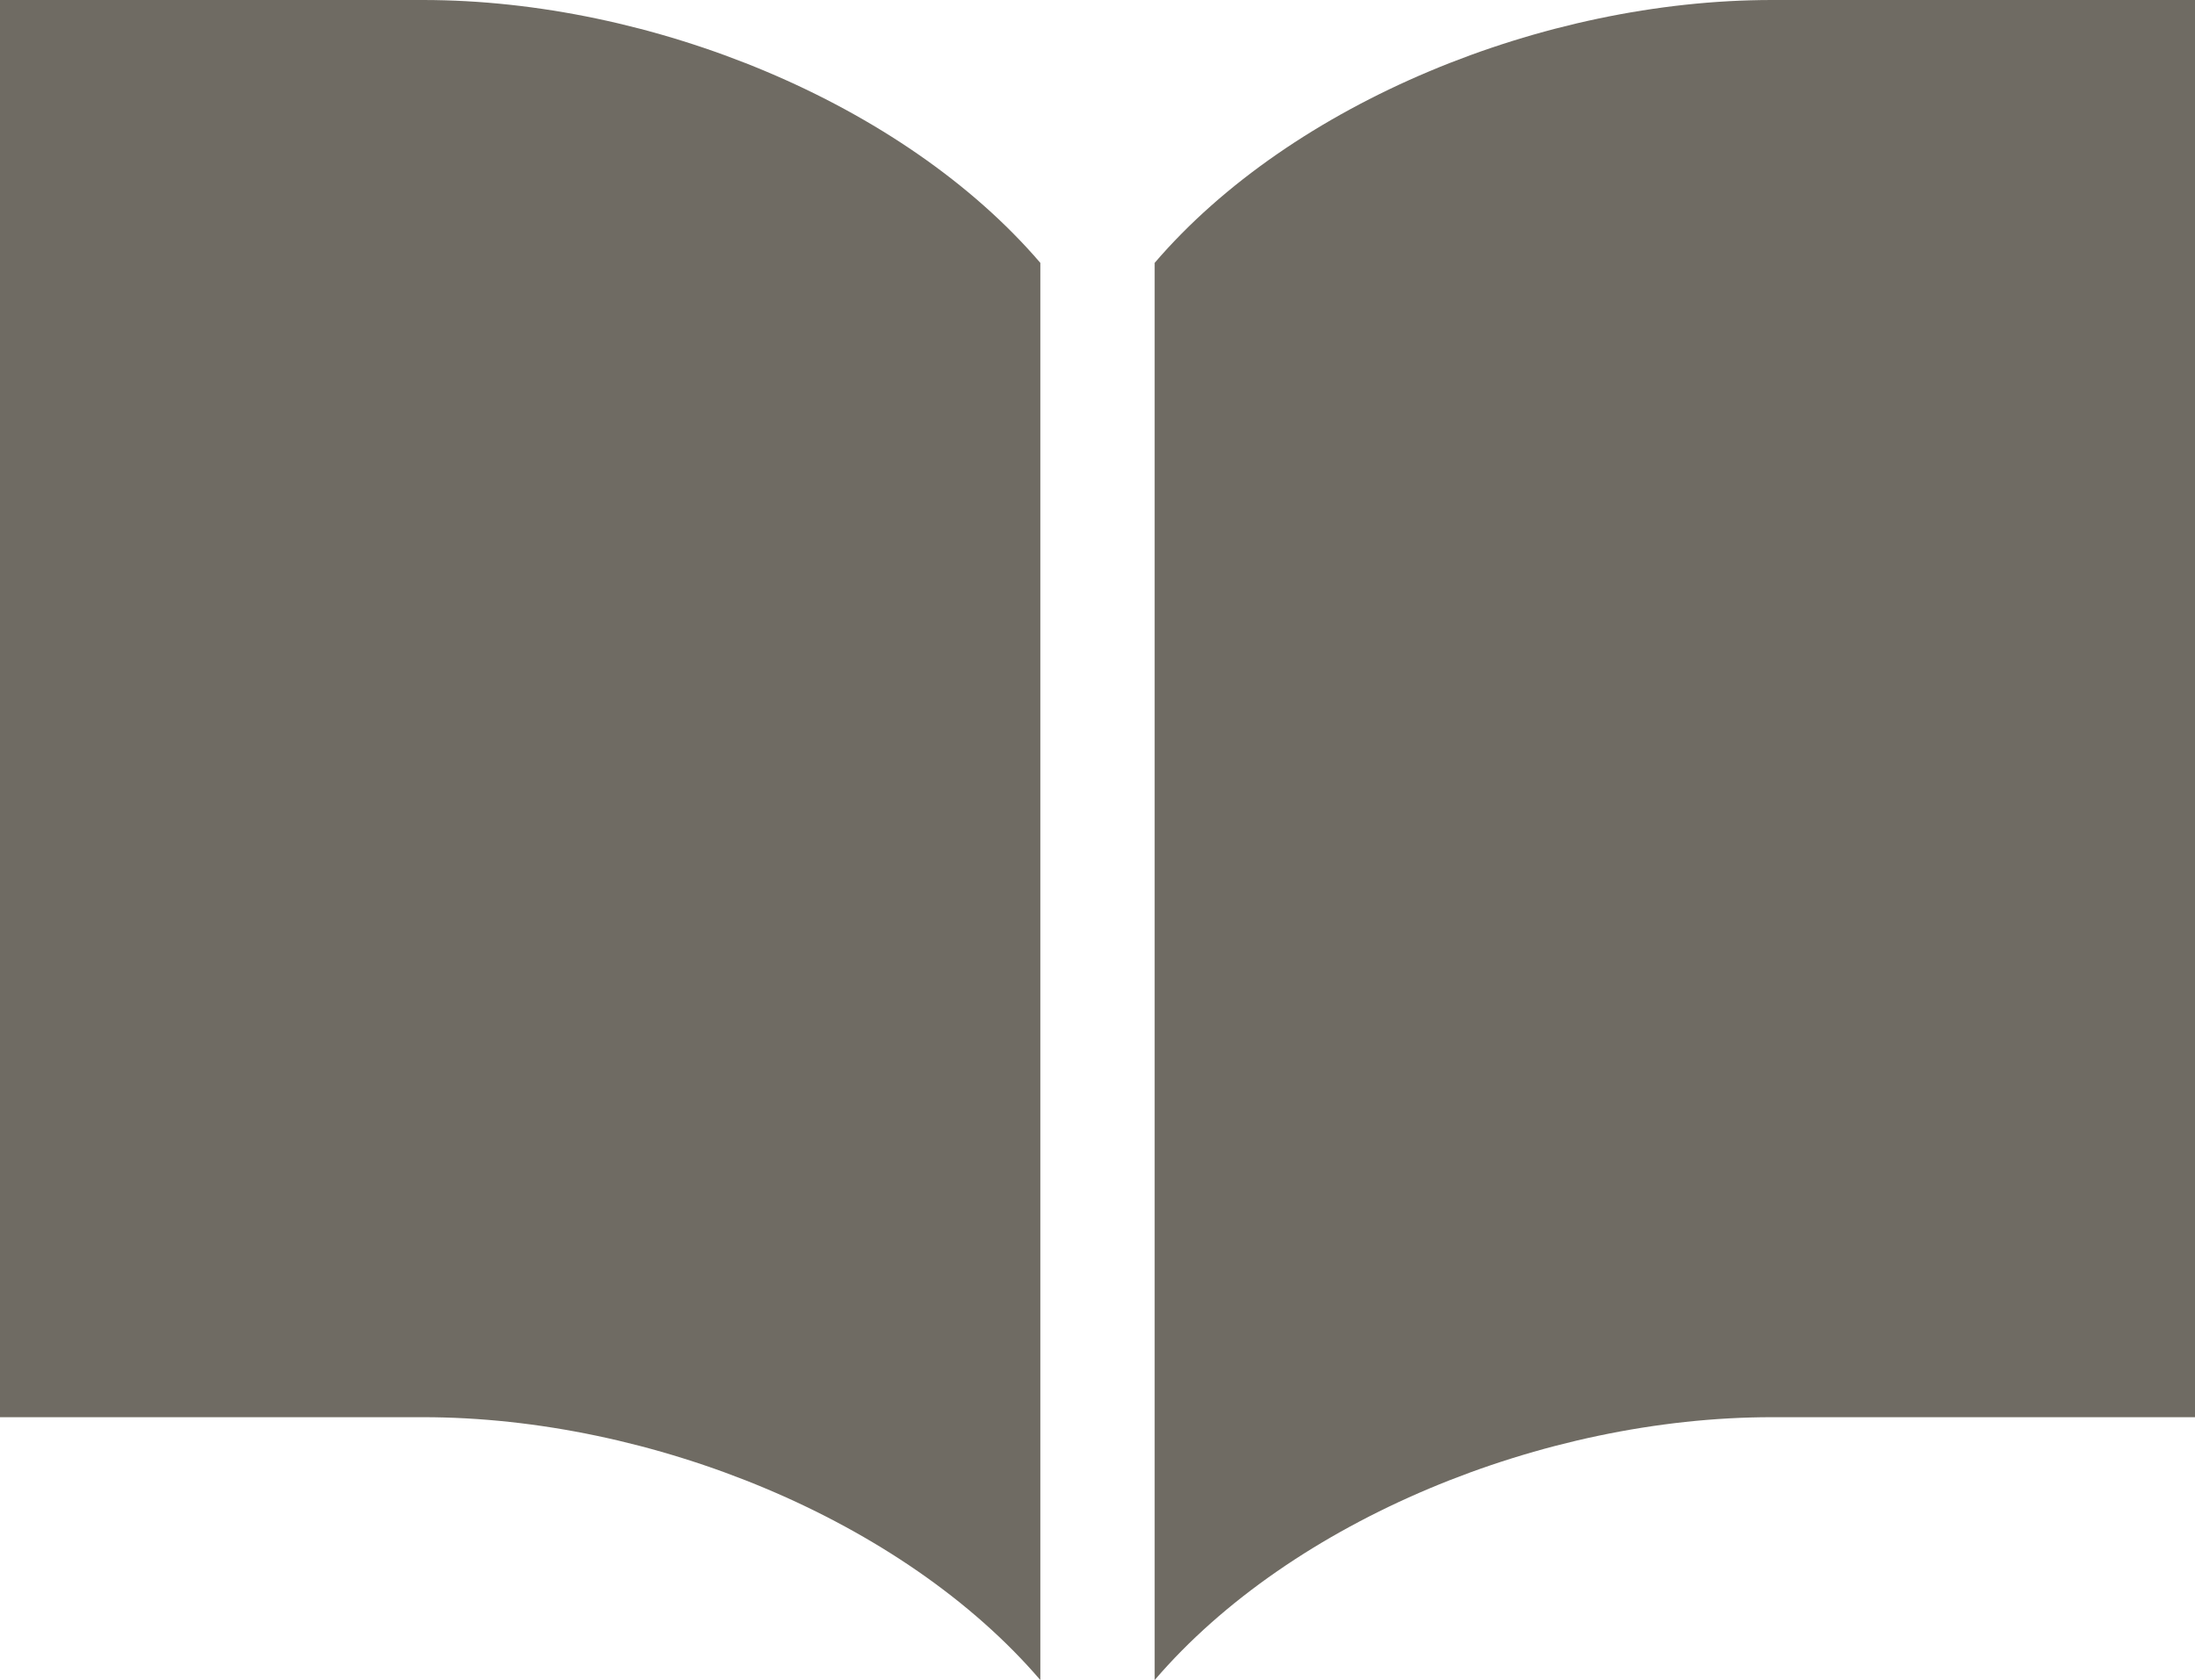
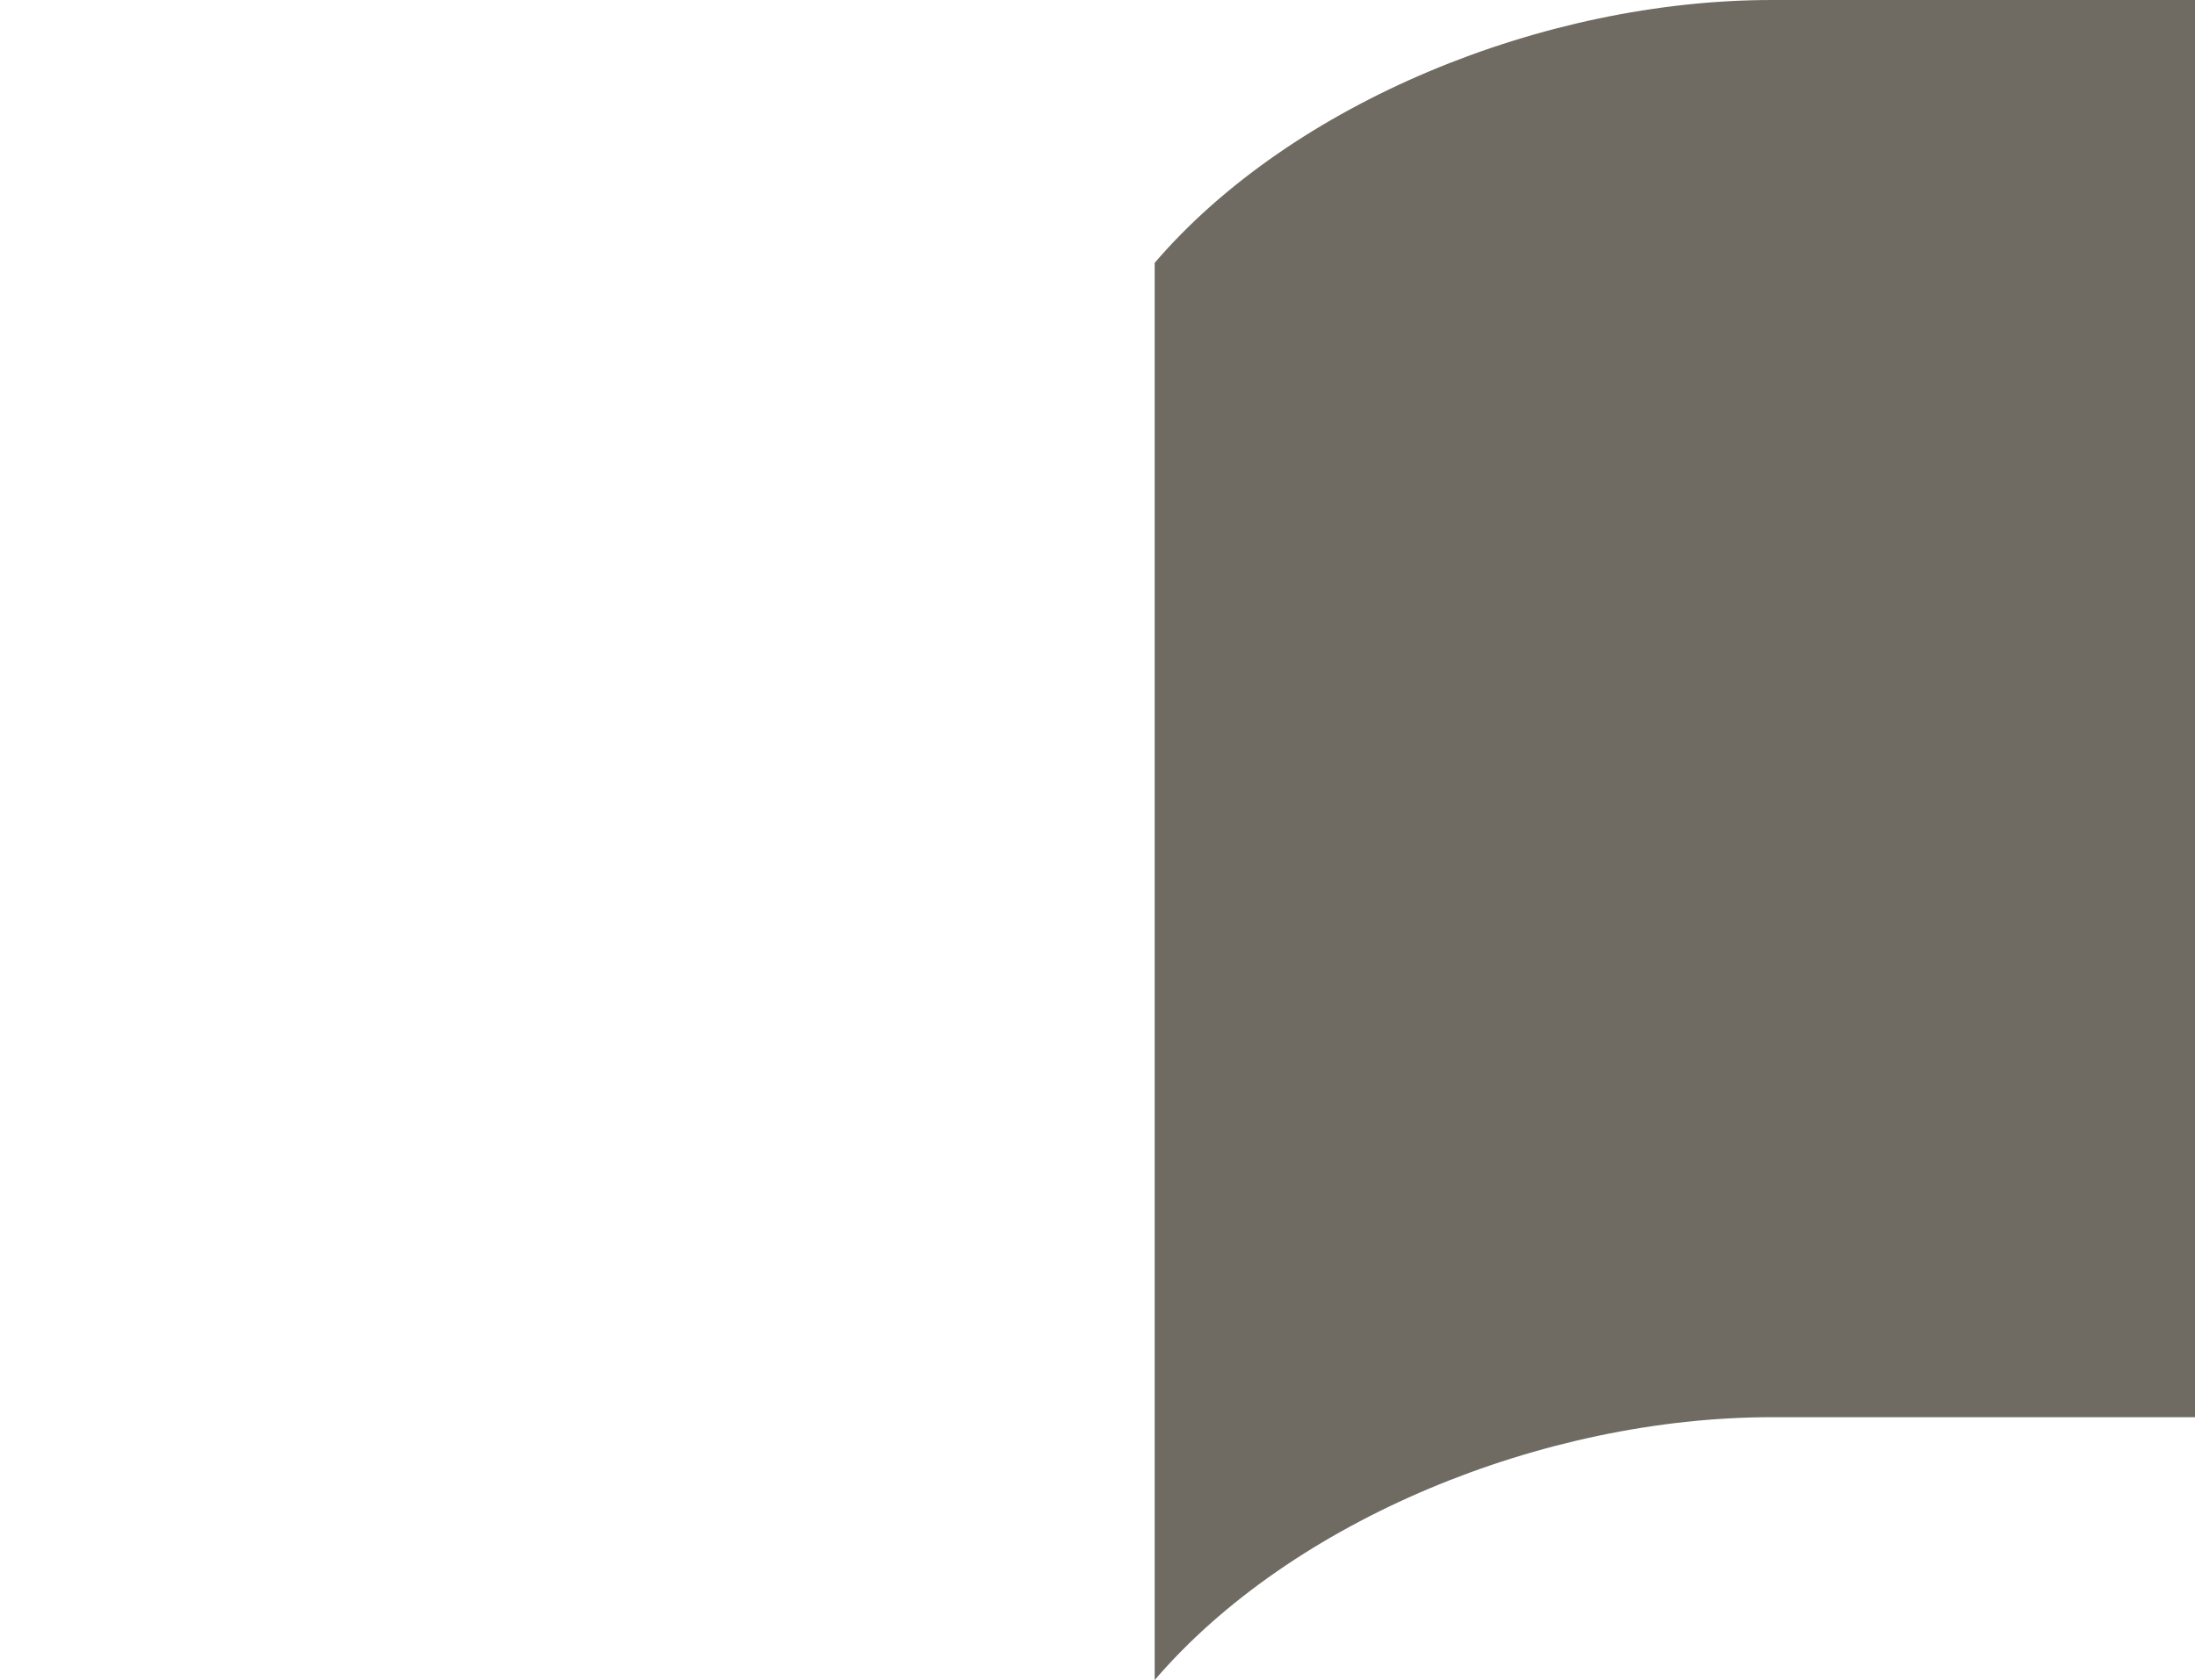
<svg xmlns="http://www.w3.org/2000/svg" version="1.1" id="レイヤー_1" x="0px" y="0px" viewBox="0 0 19.2 14.7" style="enable-background:new 0 0 19.2 14.7;" xml:space="preserve">
  <style type="text/css">
	.st0{fill:#6F6B63;}
</style>
  <g>
    <path class="st0" d="M15.5,0c-2,0-4.2,0.9-5.4,2.3v12.4c1.2-1.4,3.4-2.3,5.4-2.3c2,0,3.7,0,3.7,0V0C19.2,0,17.5,0,15.5,0z" />
-     <path class="st0" d="M3.7,0C1.7,0,0,0,0,0v12.4c0,0,1.7,0,3.7,0c2,0,4.2,0.9,5.4,2.3V2.3C7.9,0.9,5.7,0,3.7,0z" />
  </g>
</svg>